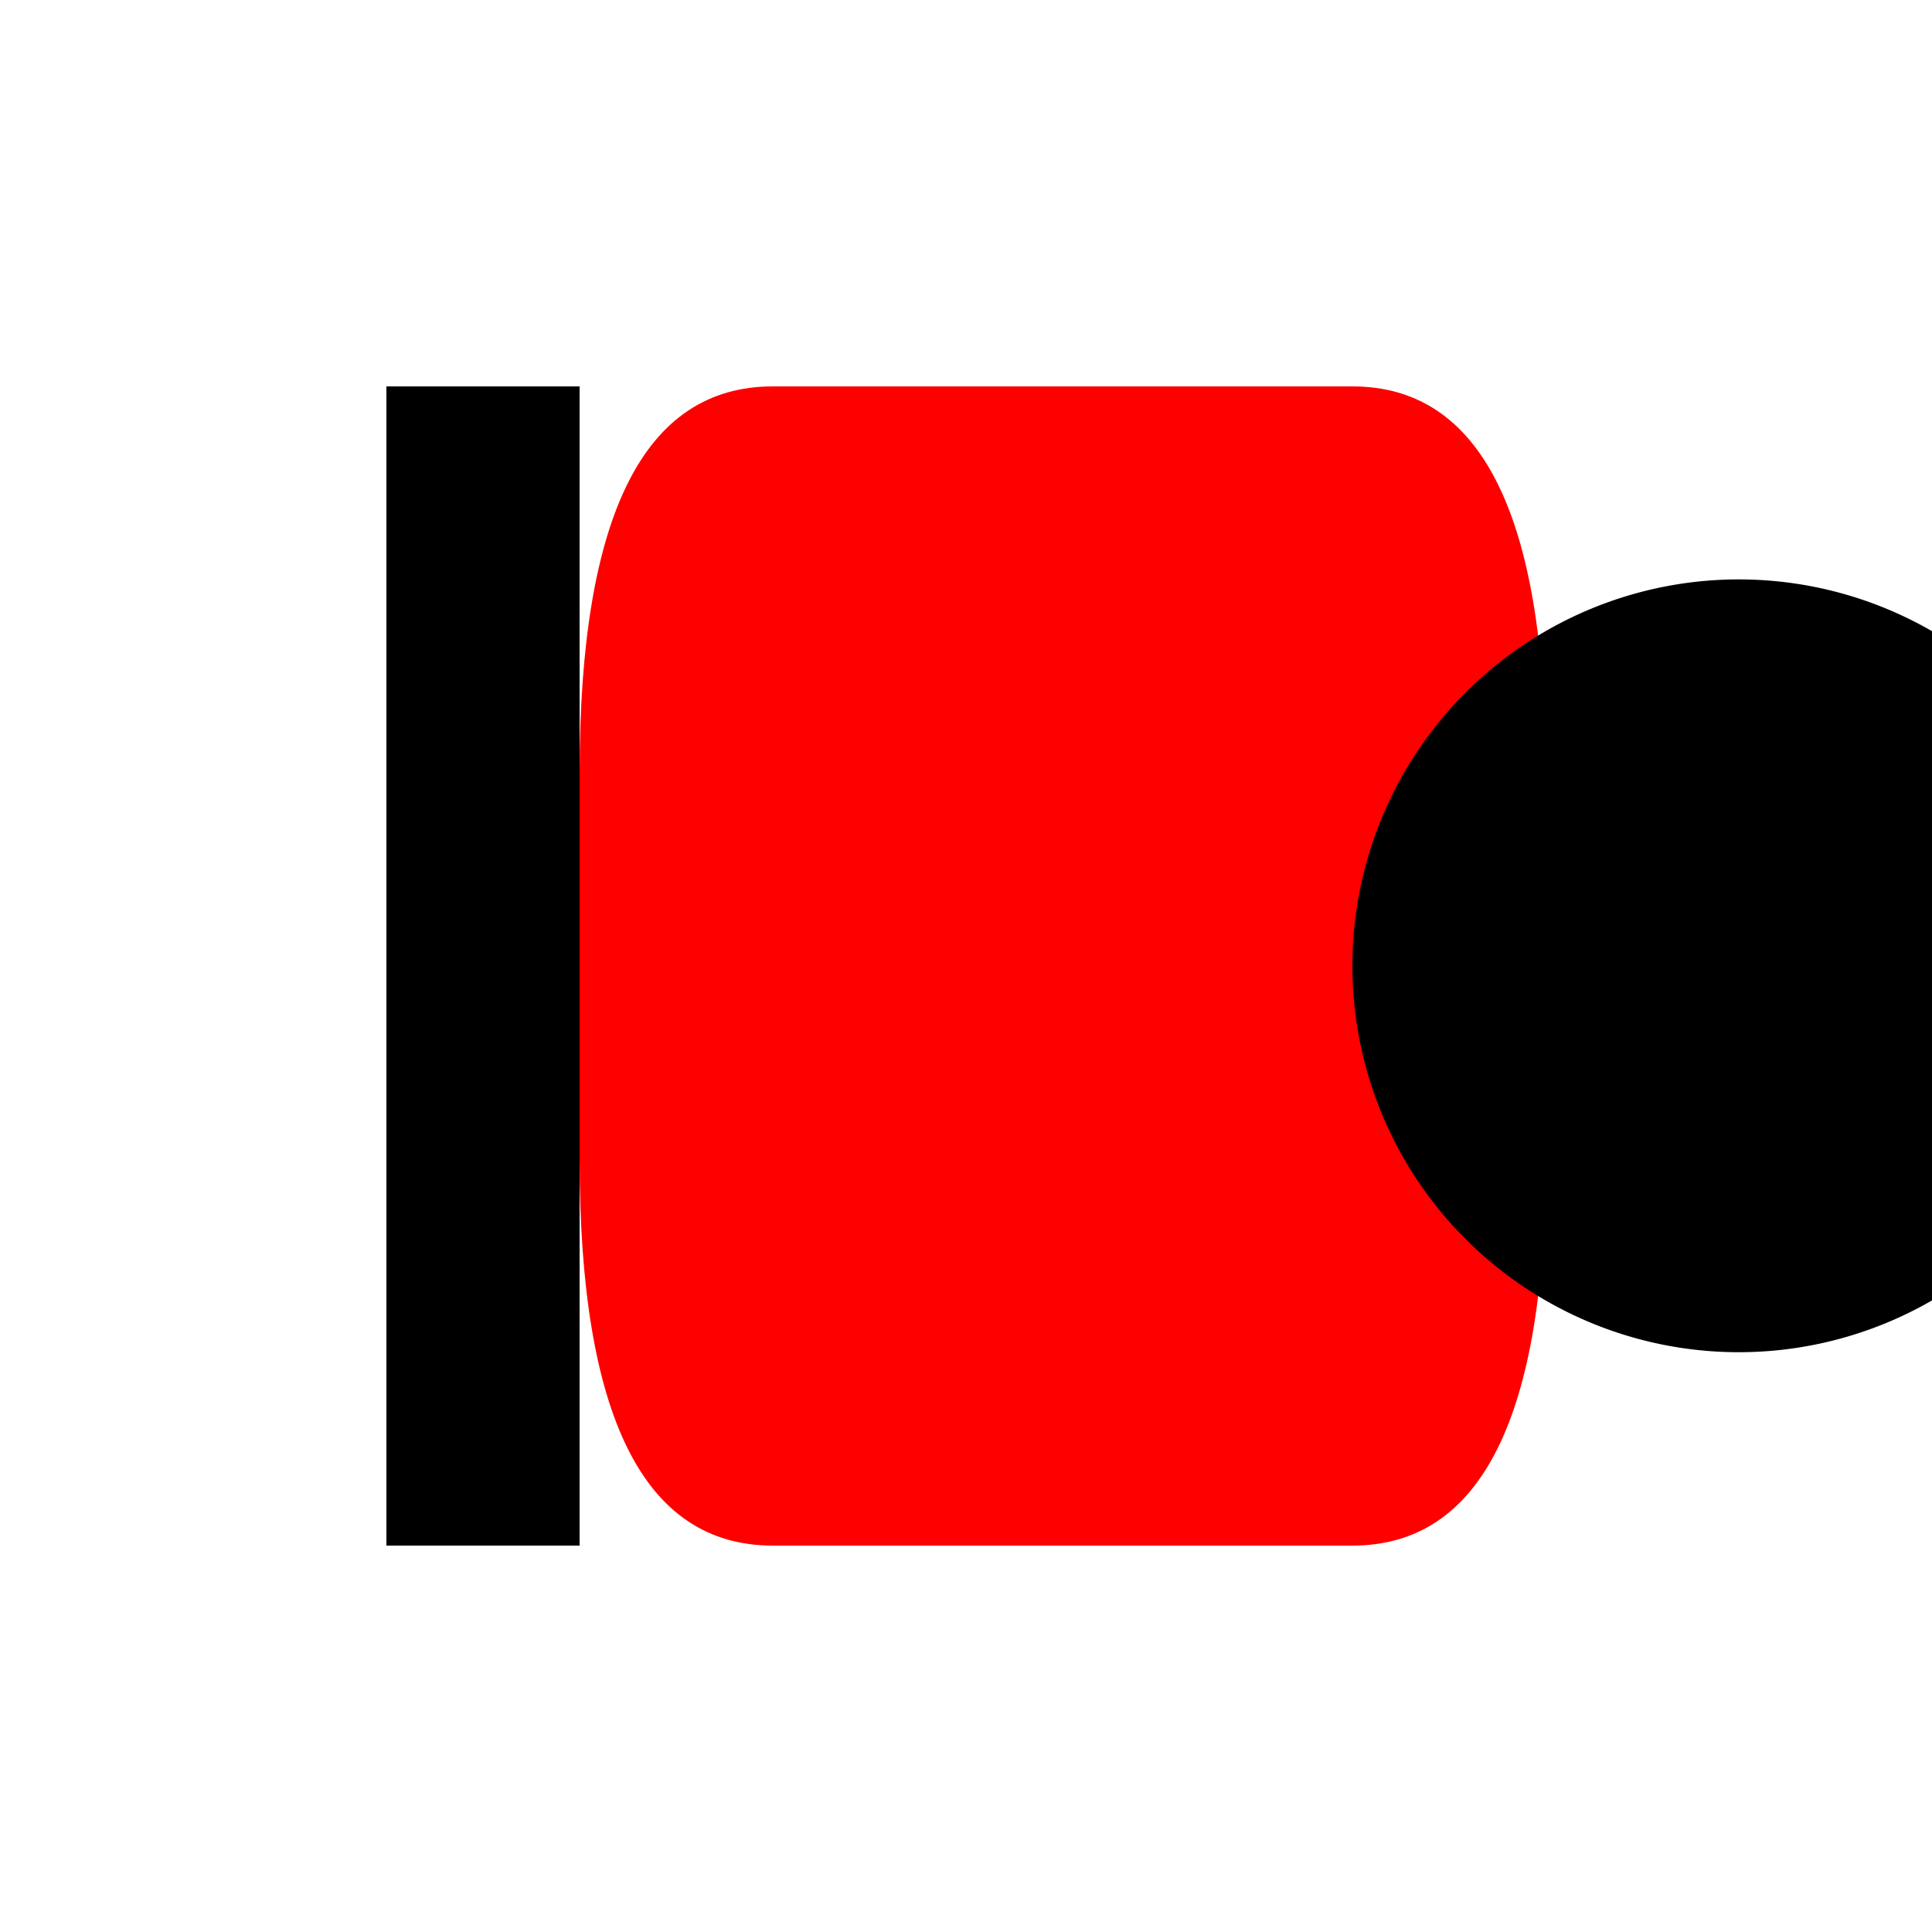
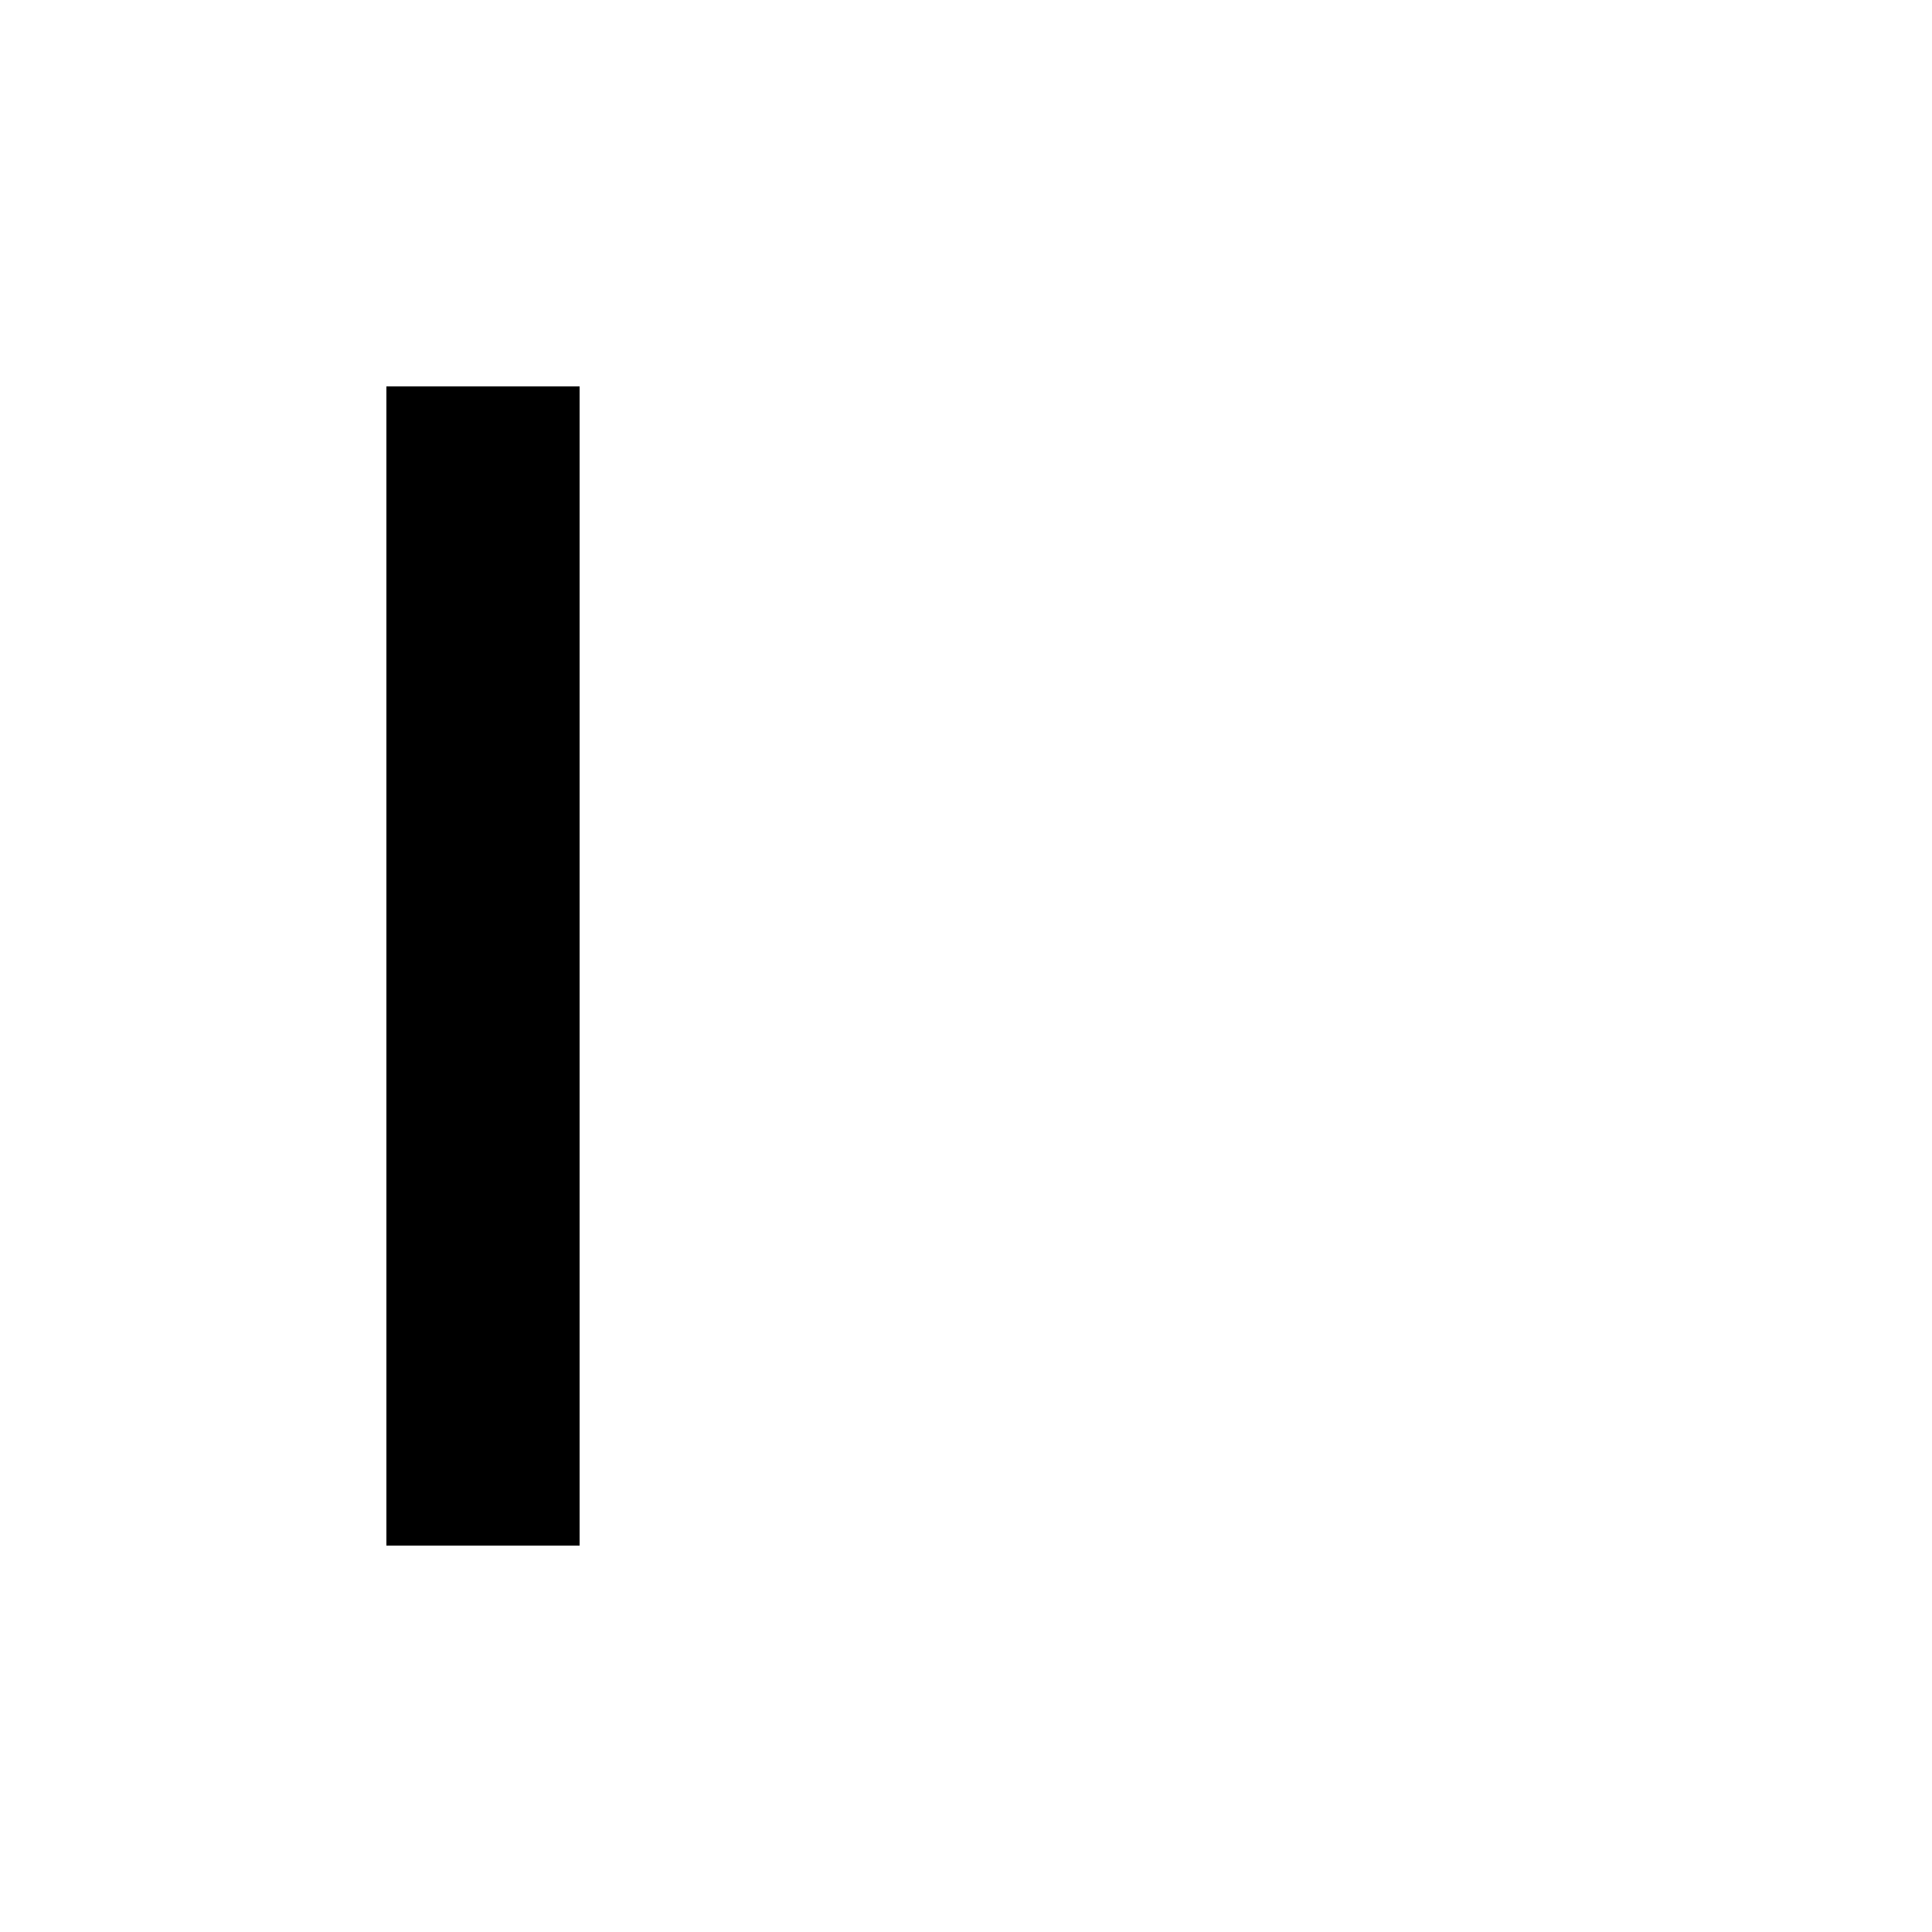
<svg xmlns="http://www.w3.org/2000/svg" width="500" height="500">
  <defs />
  <g>
-     <rect fill="white" stroke="none" x="0" y="0" width="512" height="512" />
    <path fill="black" stroke="none" paint-order="stroke fill markers" d=" M 100 100 L 150 100 L 150 400 L 100 400 Z" />
-     <path fill="red" stroke="none" paint-order="stroke fill markers" d=" M 200 100 L 350 100 Q 400 100 400 200 L 400 300 Q 400 400 350 400 L 200 400 Q 150 400 150 300 L 150 200 Q 150 100 200 100 Z" />
-     <path fill="black" stroke="none" paint-order="stroke fill markers" d=" M 550 250 A 100 100 0 1 1 550 249.9 Z" />
  </g>
</svg>